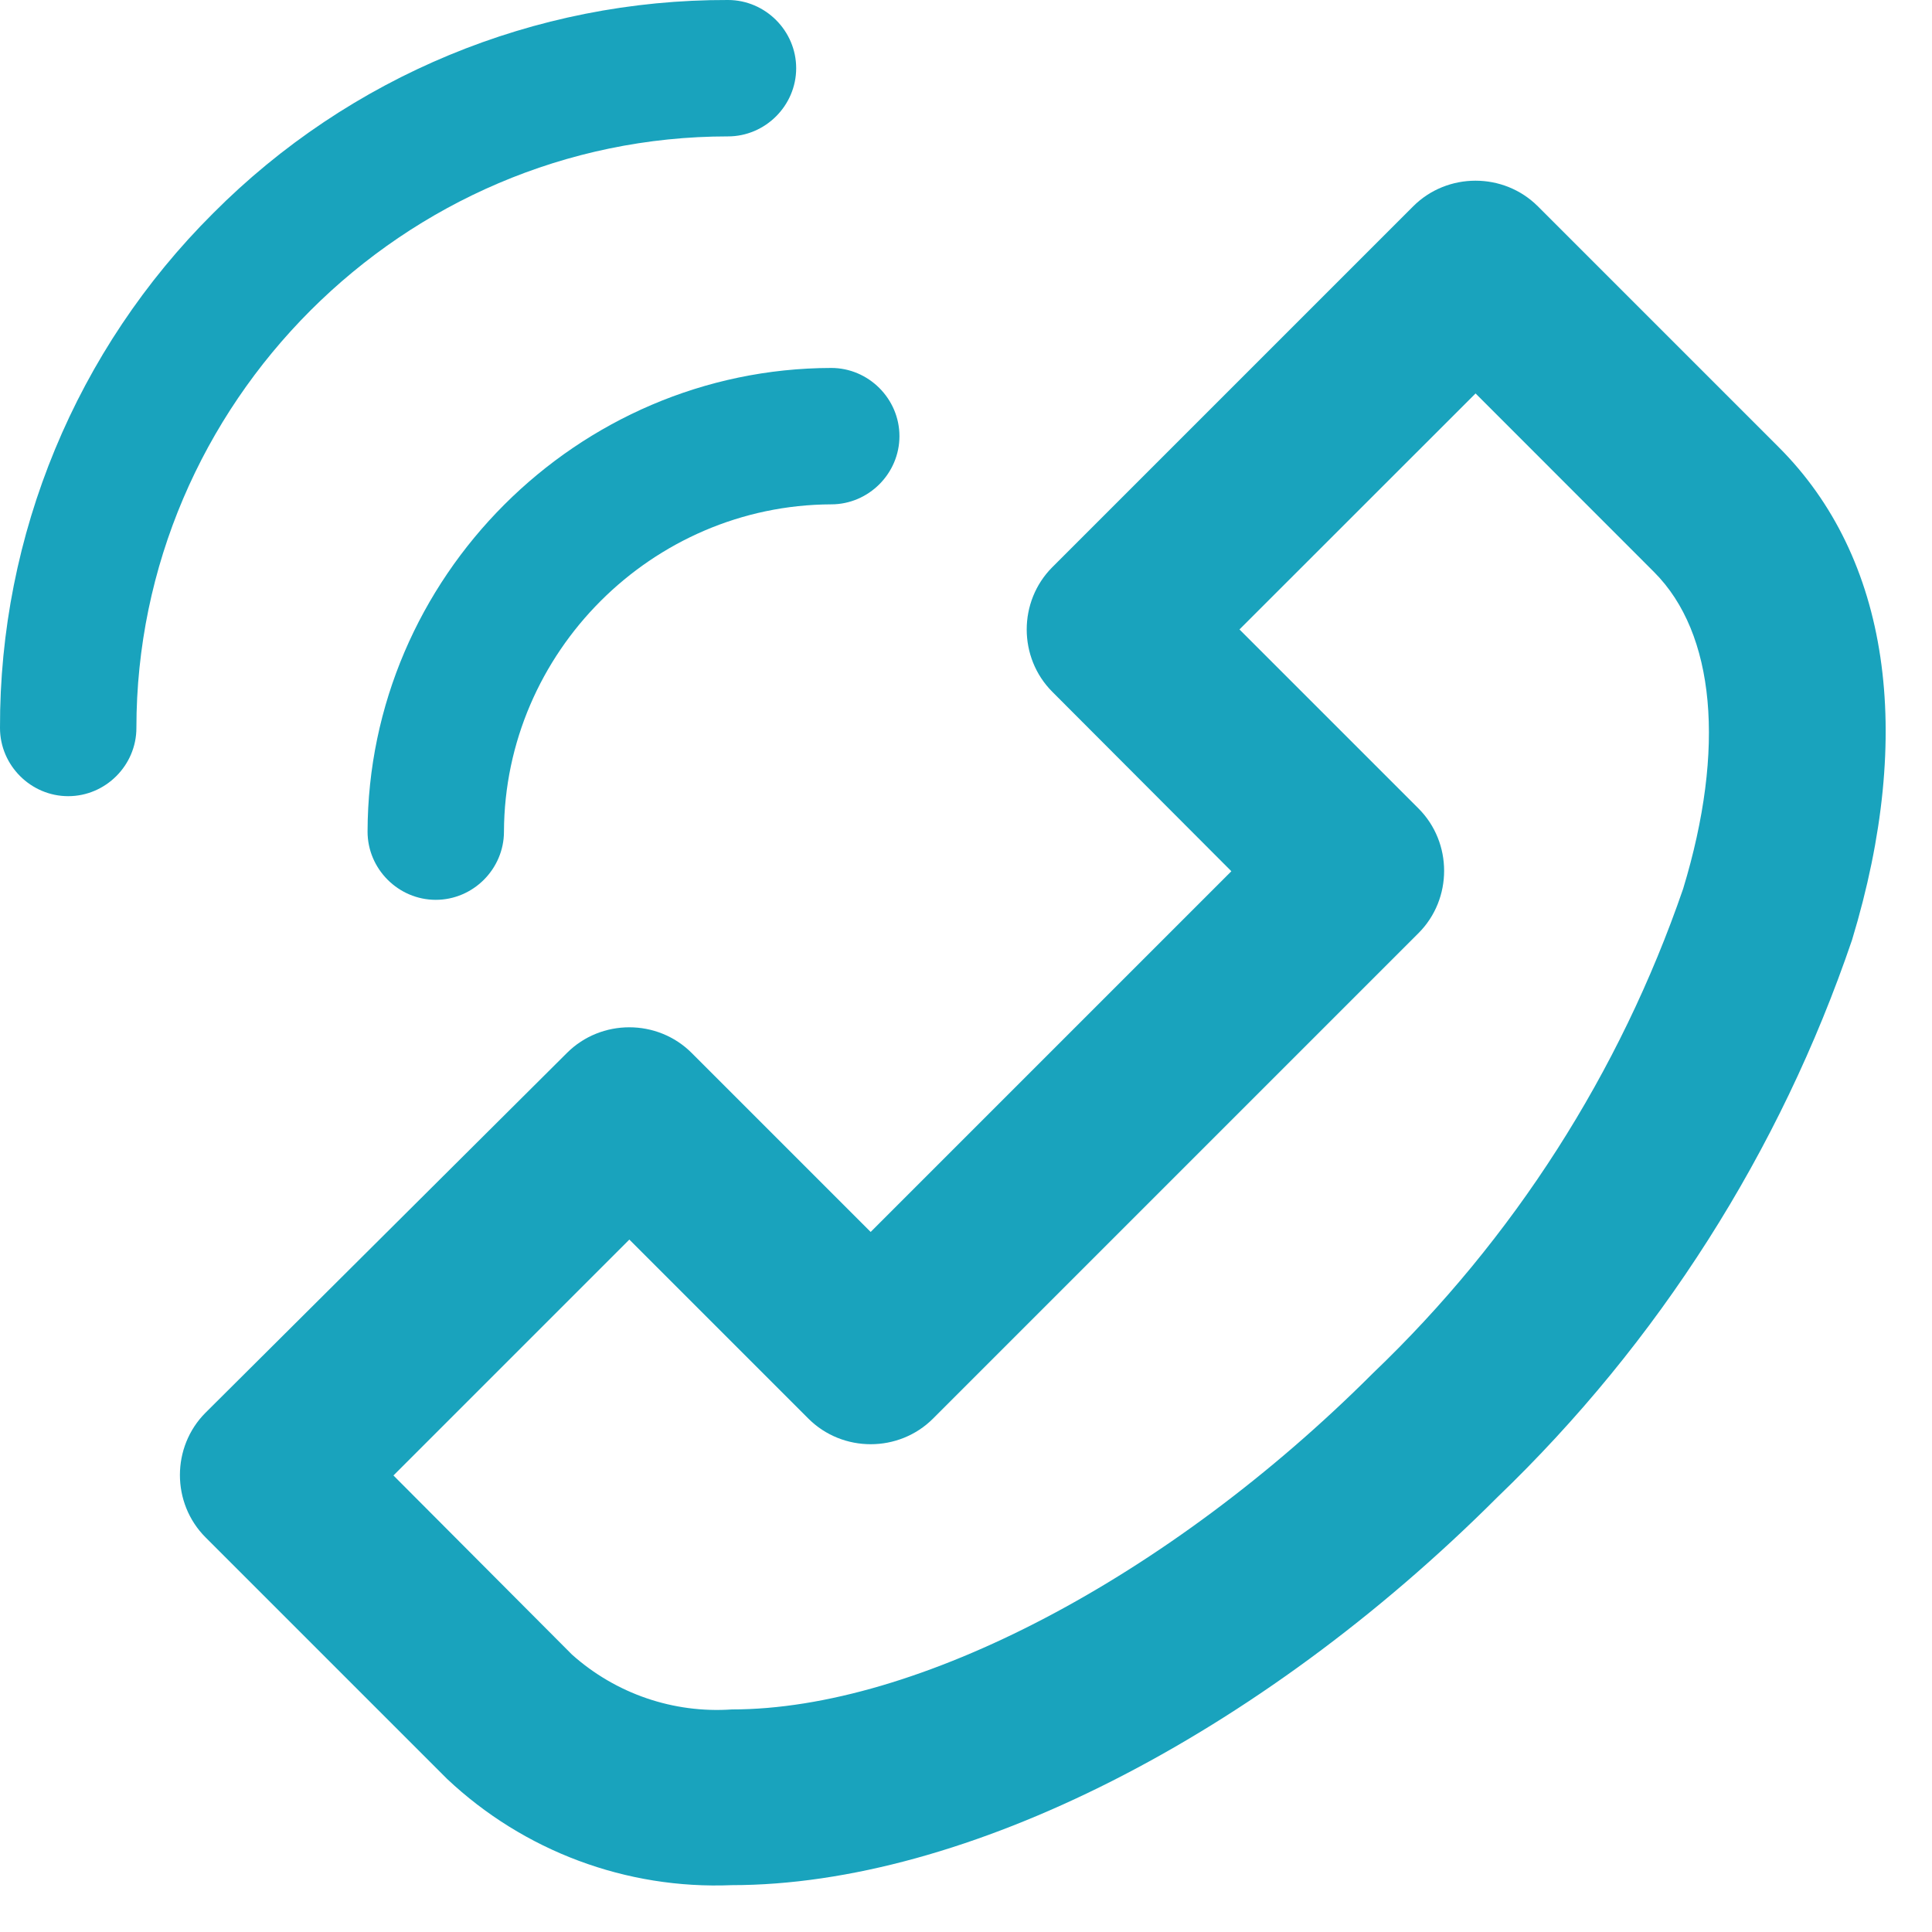
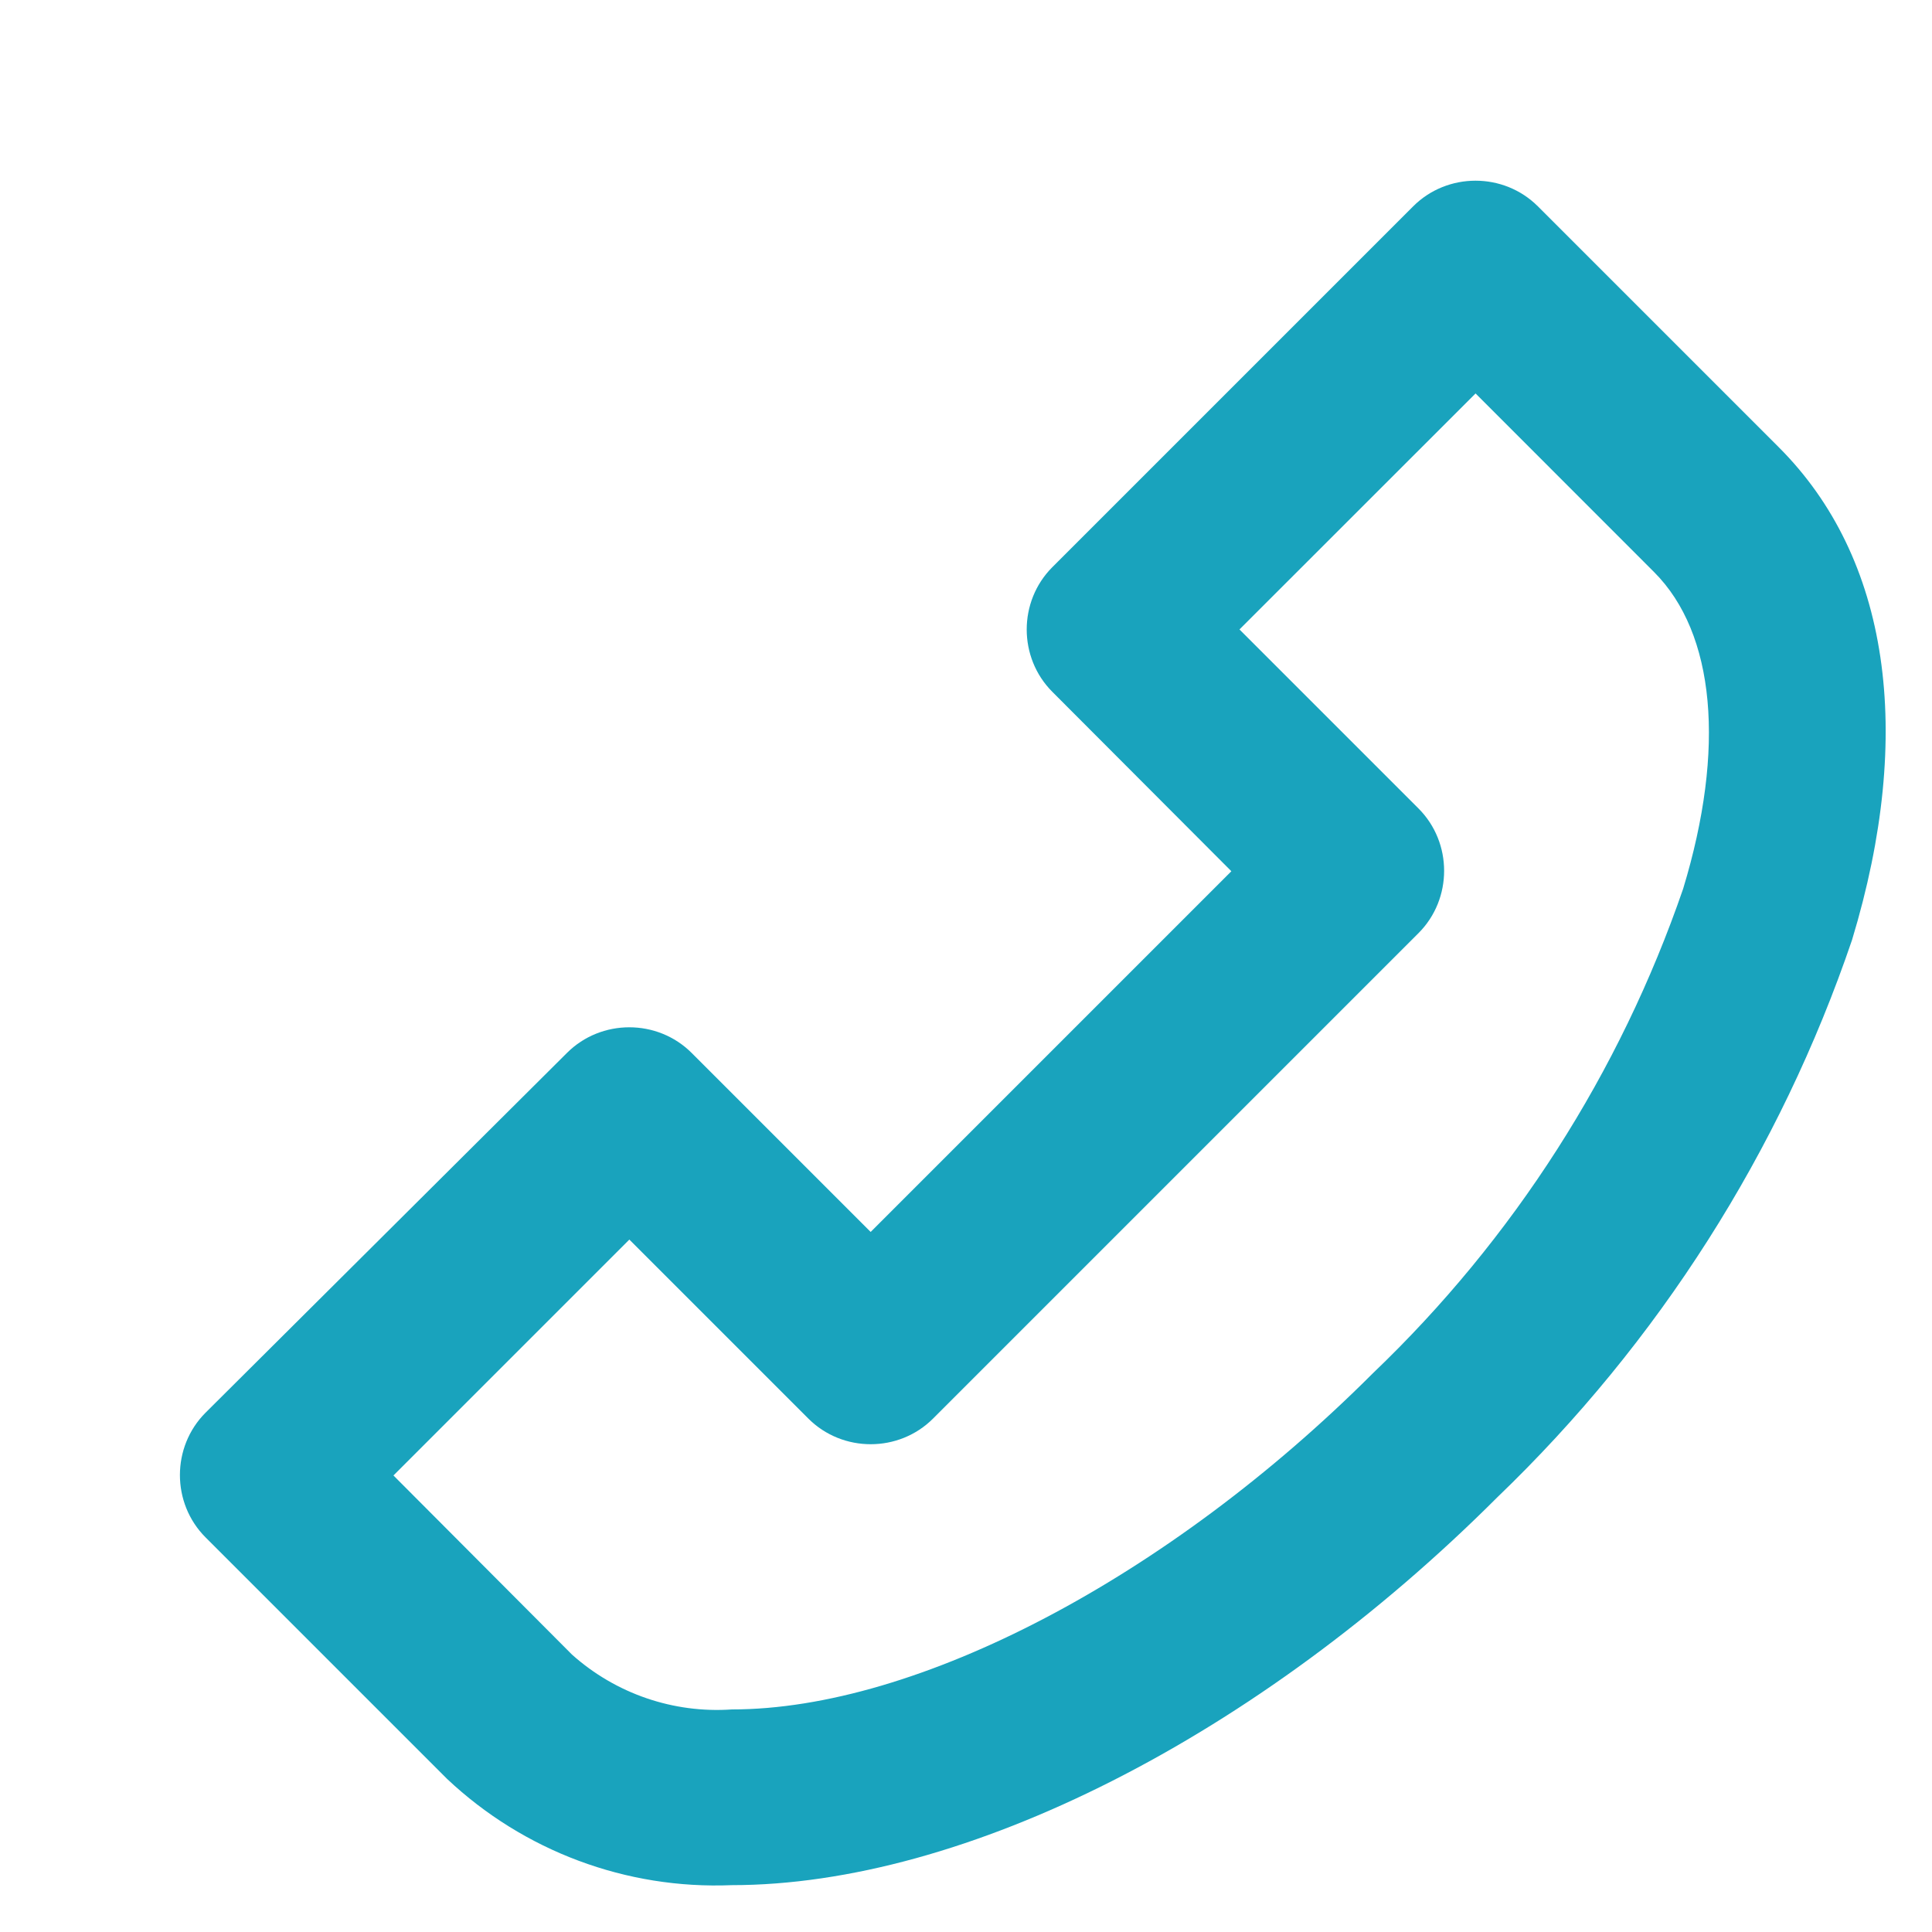
<svg xmlns="http://www.w3.org/2000/svg" width="100%" height="100%" viewBox="0 0 20 20" version="1.1" xml:space="preserve" style="fill-rule:evenodd;clip-rule:evenodd;stroke-linejoin:round;stroke-miterlimit:2;">
  <g id="Group-18">
    <path id="XMLID_452_" d="M5.869,10.9c0.354,-0.354 0.937,-0.354 1.291,0l1.853,1.853l3.734,-3.734l-1.853,-1.857c-0.354,-0.354 -0.354,-0.937 0,-1.291l3.735,-3.735c0.354,-0.354 0.937,-0.354 1.291,0l2.495,2.495c1.14,1.14 1.409,2.951 0.757,5.1c-0.745,2.189 -2.004,4.167 -3.672,5.769c-2.476,2.476 -5.513,4.015 -7.926,4.015c-1.09,0.045 -2.152,-0.352 -2.946,-1.1l-2.5,-2.5c-0.354,-0.354 -0.354,-0.937 0,-1.291l3.741,-3.724Zm0.052,6.228c0.453,0.405 1.05,0.61 1.656,0.568c1.917,0 4.521,-1.366 6.635,-3.48c1.456,-1.392 2.557,-3.112 3.212,-5.016c0.441,-1.451 0.331,-2.645 -0.3,-3.277l-1.849,-1.85l-2.444,2.443l1.853,1.853c0.354,0.354 0.354,0.937 0,1.291l-5.025,5.025c-0.354,0.354 -0.937,0.354 -1.291,0l-1.853,-1.853l-2.442,2.442l1.848,1.854Z" style="fill:#19a3bd;fill-rule:nonzero;" />
-     <path id="XMLID_455_" d="M2.207,2.207c1.41,-1.417 3.33,-2.213 5.329,-2.207c0.387,0 0.706,0.319 0.706,0.706c0,0.387 -0.319,0.706 -0.706,0.706c-3.36,0 -6.124,2.764 -6.124,6.124c0,0.387 -0.319,0.706 -0.706,0.706c-0.387,-0 -0.706,-0.319 -0.706,-0.706c-0.006,-1.999 0.79,-3.919 2.207,-5.329Z" style="fill:#19a3bd;fill-rule:nonzero;" />
-     <path id="XMLID_458_" d="M5.217,8.609c-0,0.387 -0.319,0.706 -0.706,0.706c-0.387,0 -0.706,-0.319 -0.706,-0.706c0.005,-2.631 2.169,-4.795 4.8,-4.8c0.387,0 0.706,0.319 0.706,0.706c-0,0.387 -0.319,0.706 -0.706,0.706c-1.856,0.007 -3.381,1.532 -3.388,3.388Z" style="fill:#19a3bd;fill-rule:nonzero;" />
  </g>
</svg>